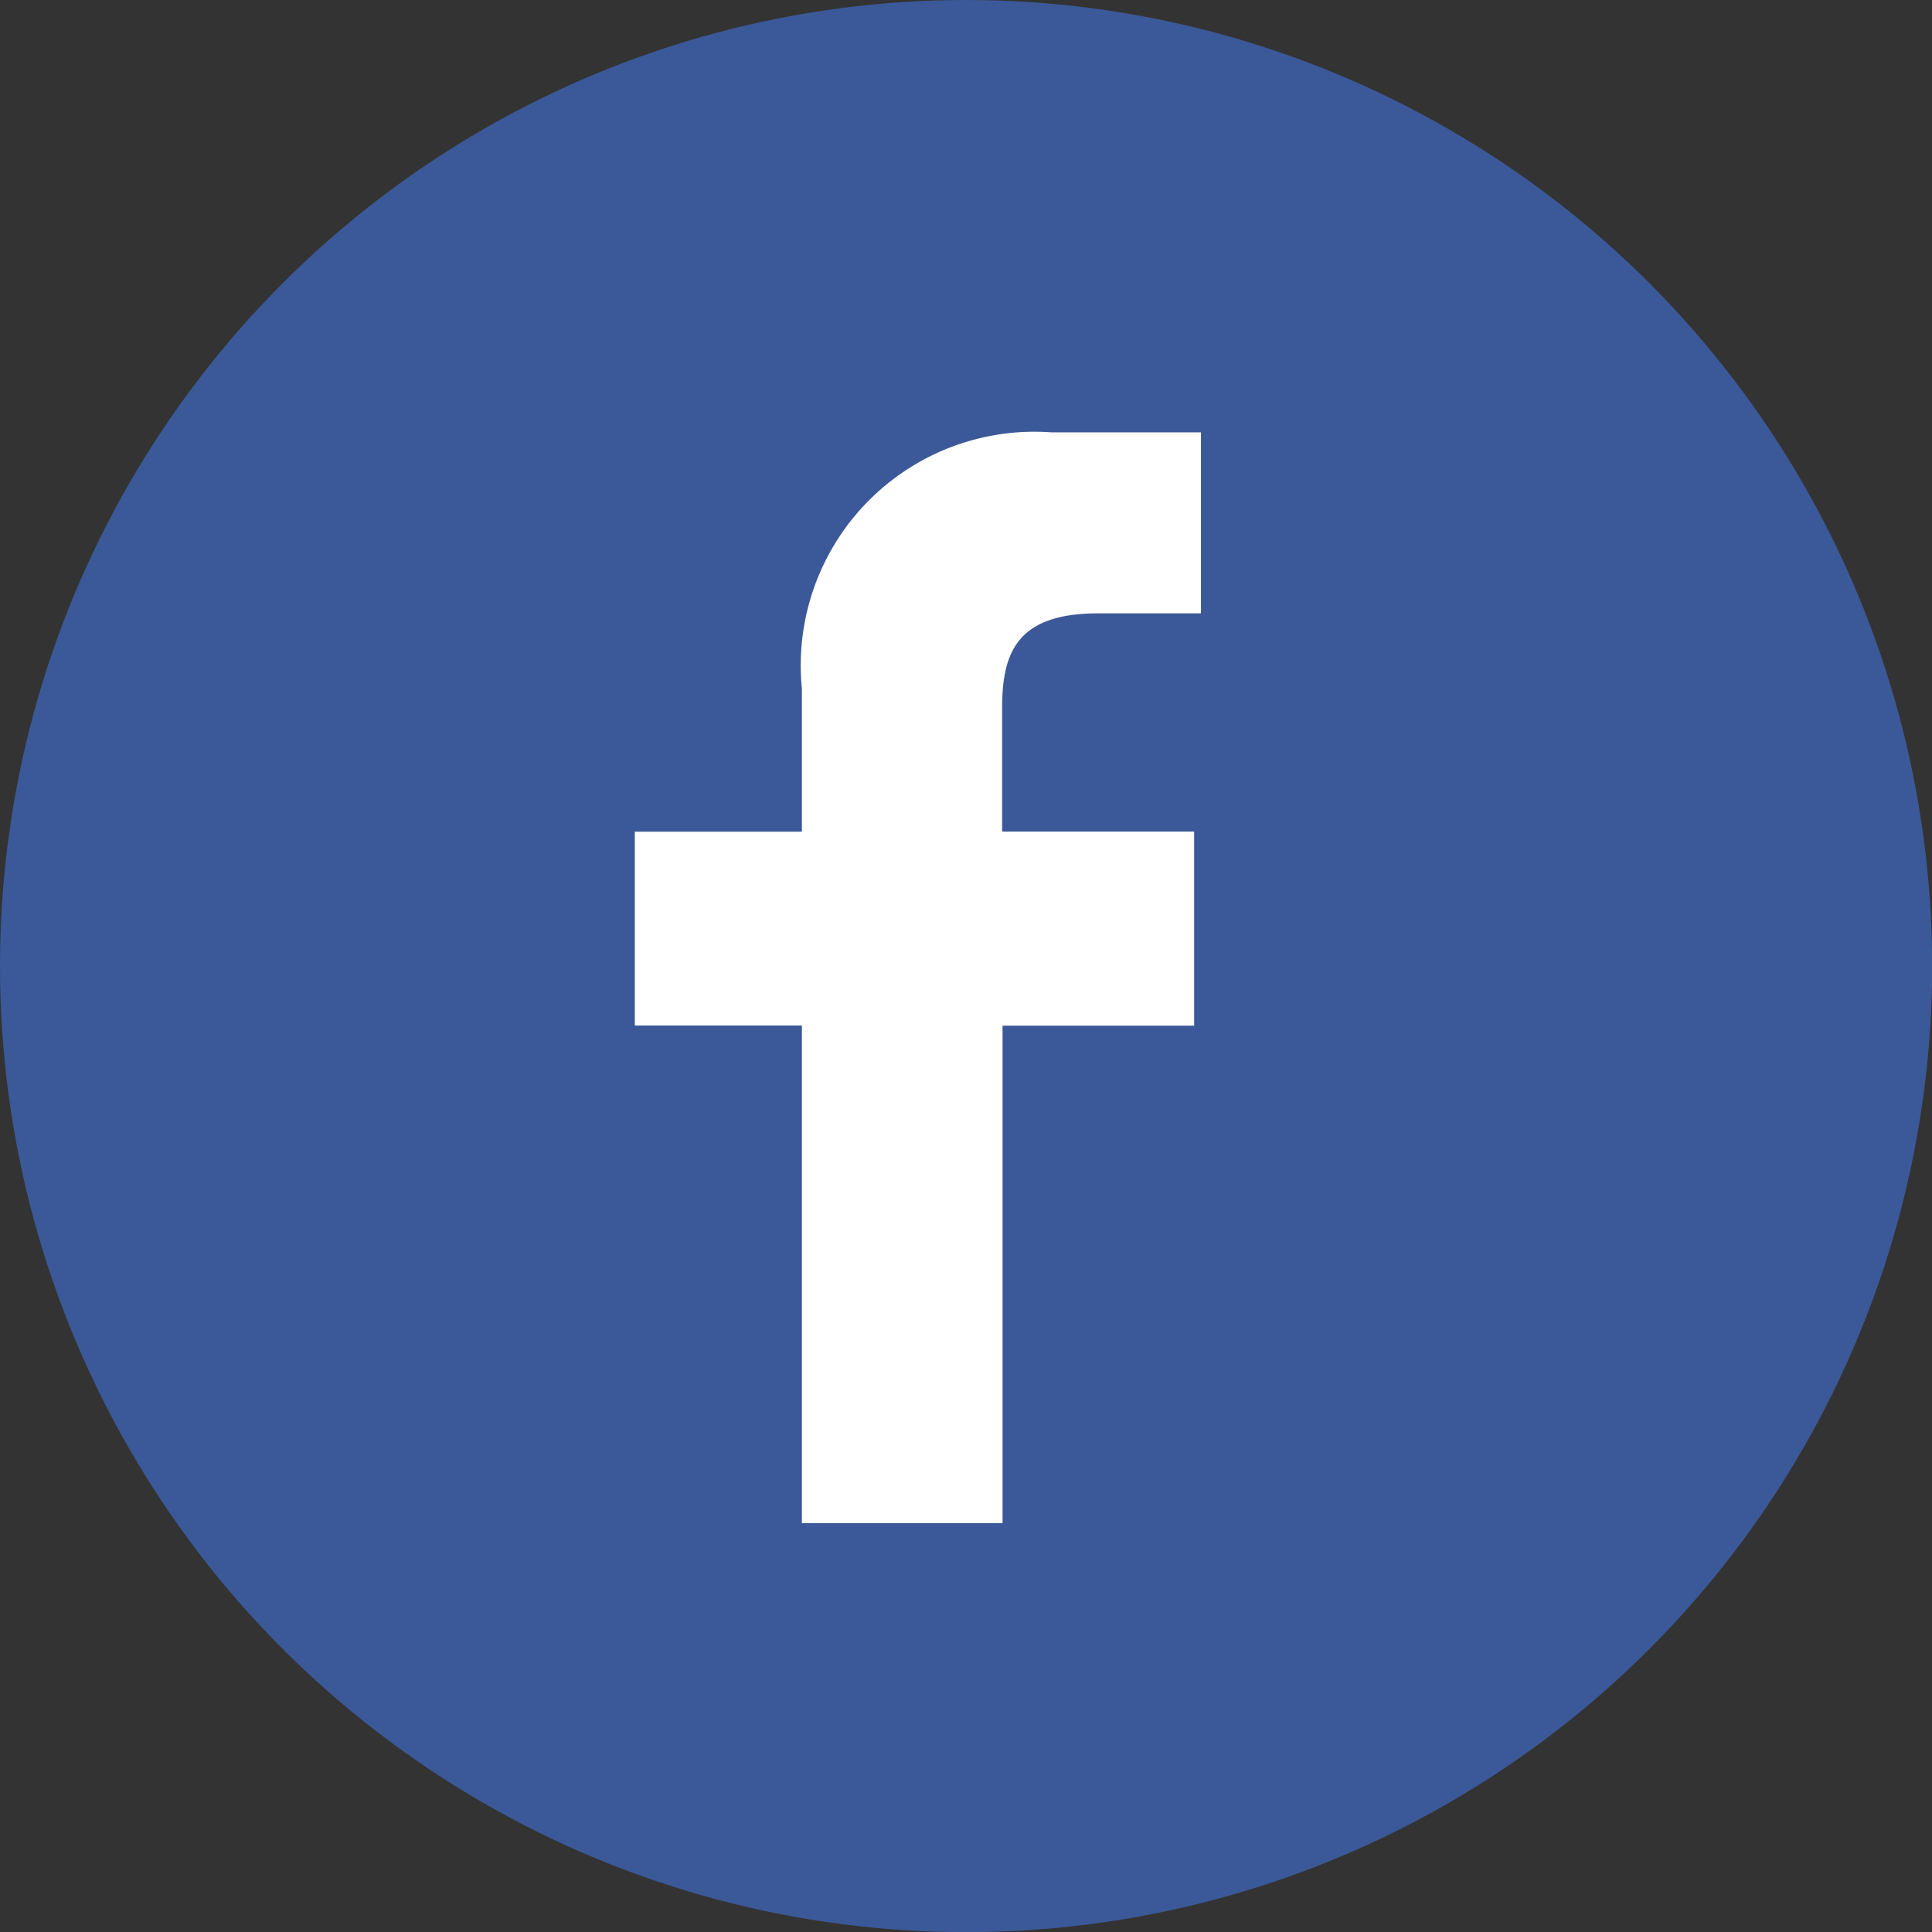
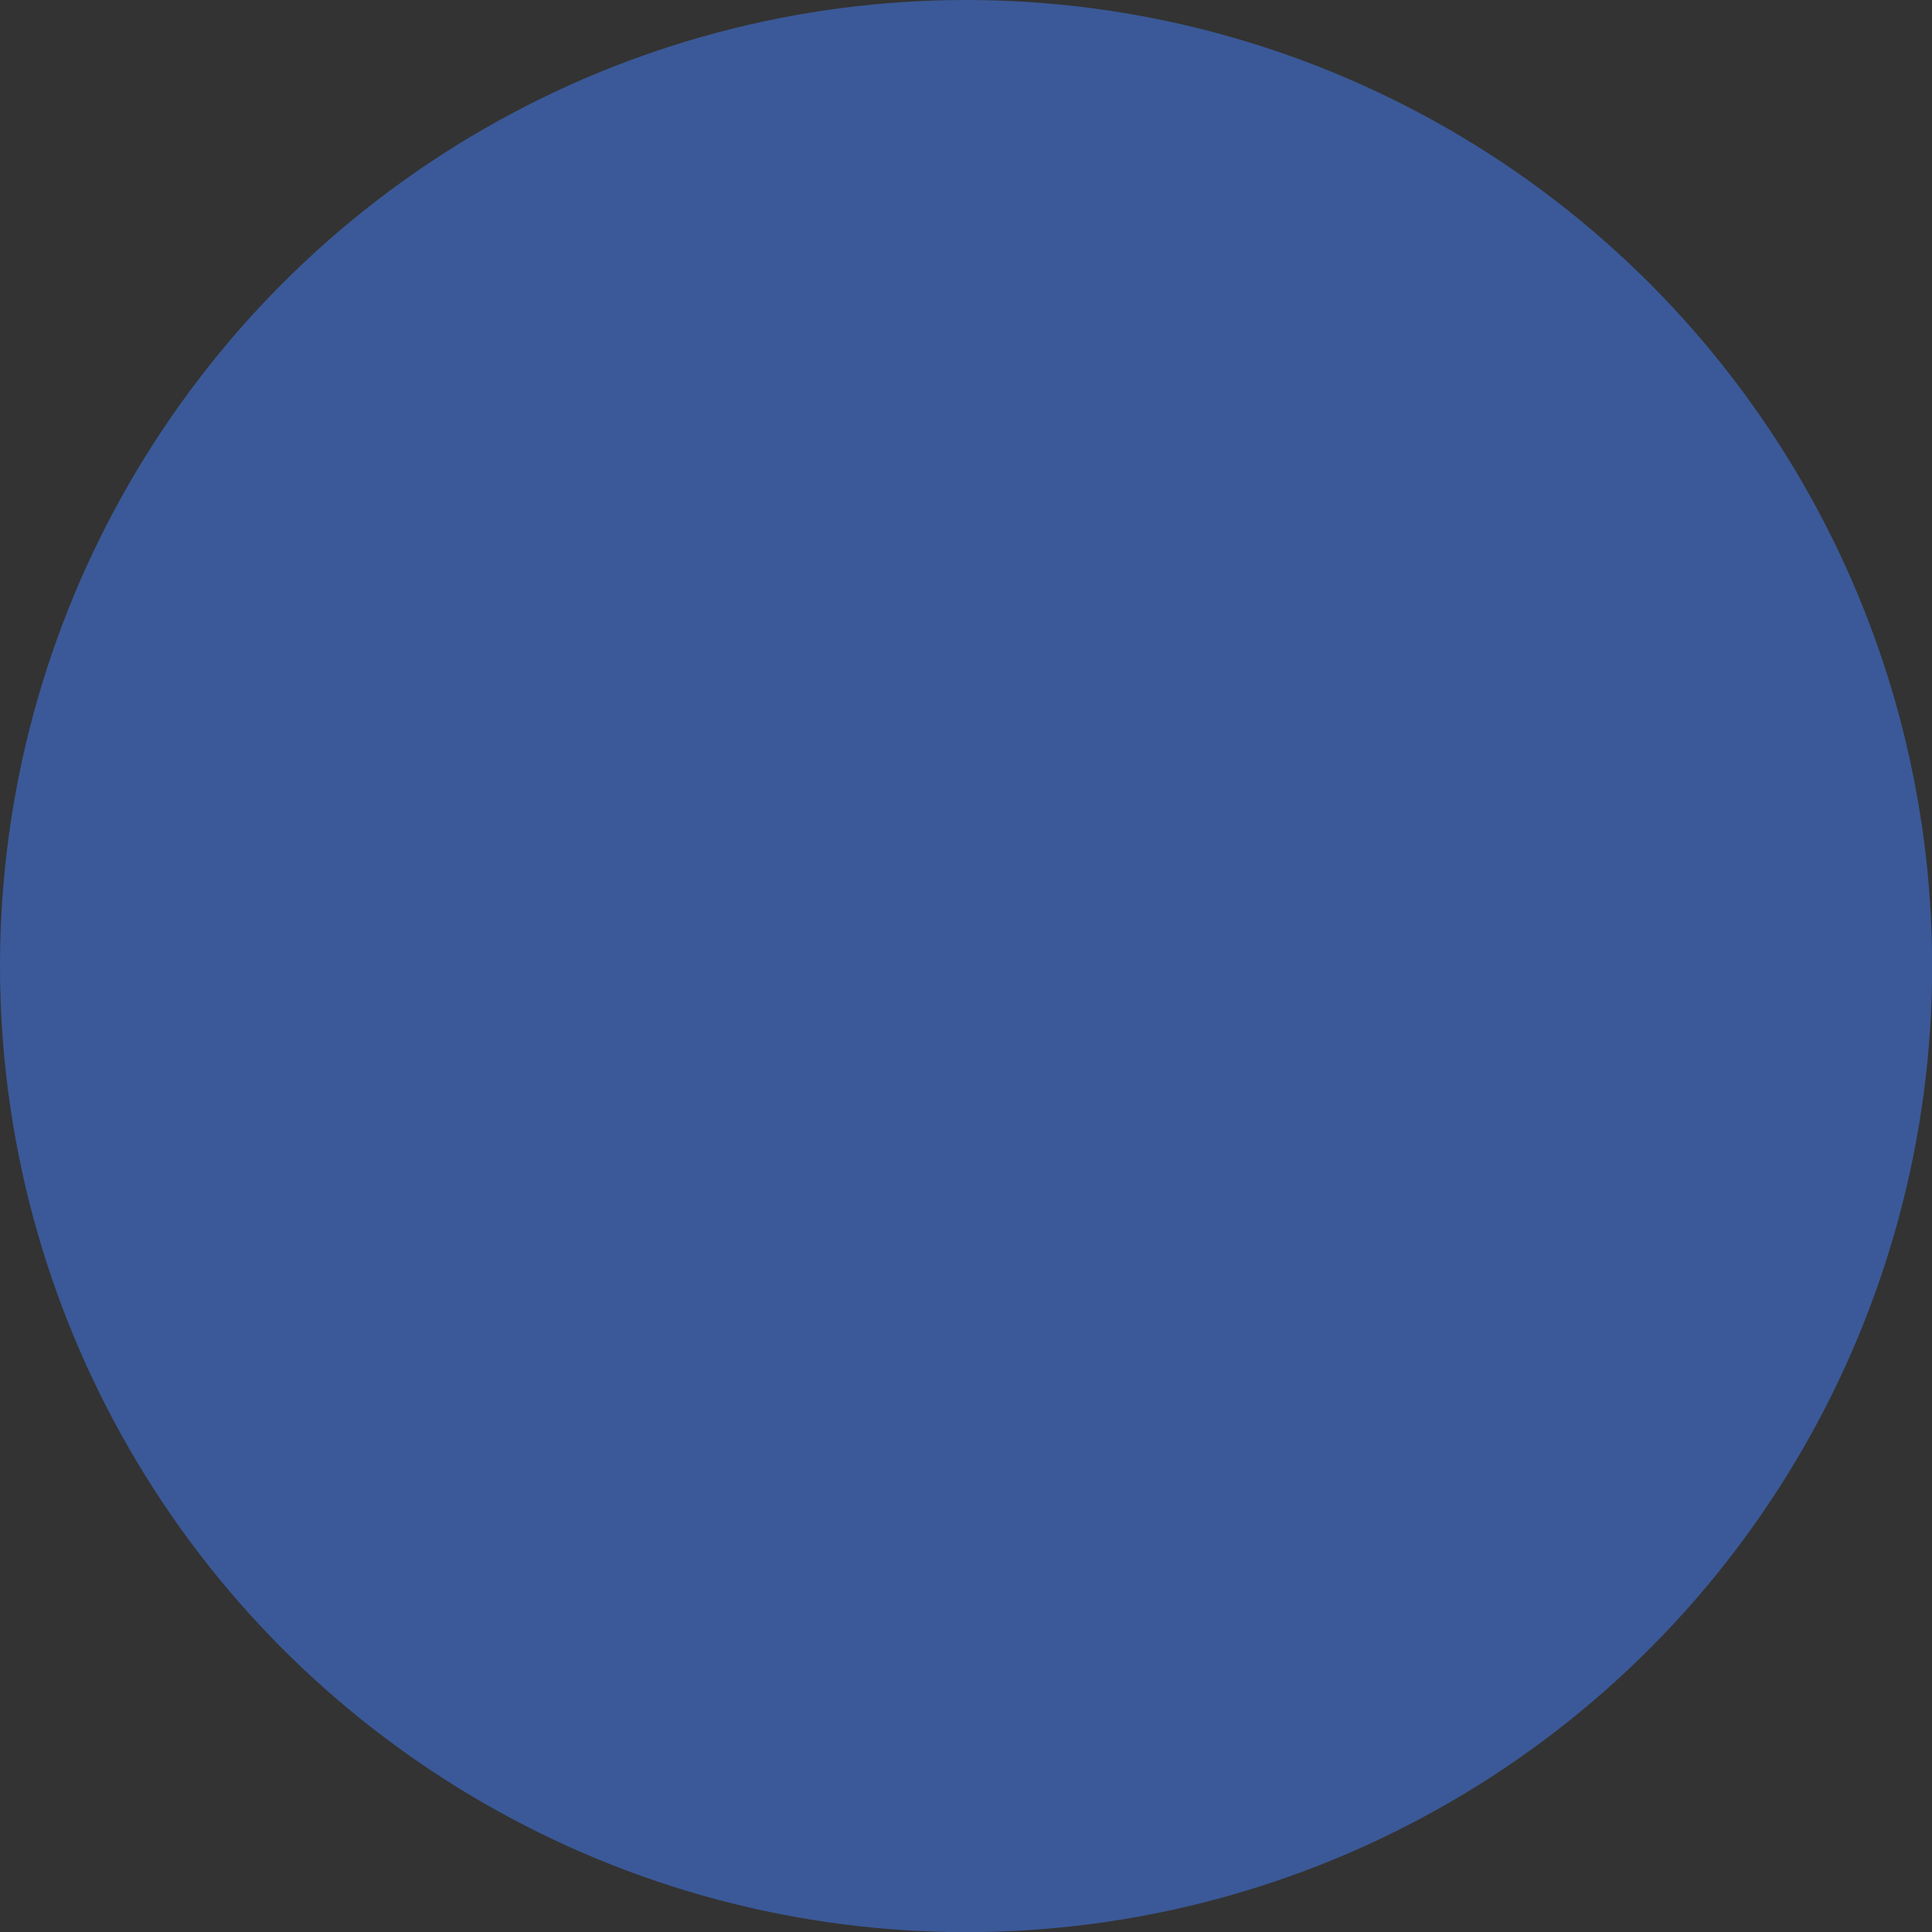
<svg xmlns="http://www.w3.org/2000/svg" viewBox="0 0 13.875 13.875">
  <rect x="0" y="0" width="13.875" height="13.875" fill="#333333" stroke="none" />
  <defs>
    <style>.cls-1{fill:#3b5998;}.cls-2{fill:#fff;}</style>
  </defs>
  <title>facebook</title>
  <g id="Layer_2" data-name="Layer 2">
    <g id="Layer_1-2" data-name="Layer 1">
      <circle class="cls-1" cx="6.938" cy="6.938" r="6.938" />
-       <path class="cls-2" d="M8.625,4.405H7.887c-.578,0-.69.275-.69.678v.889H8.576V7.366H7.2v3.573H5.759V7.365h-1.2V5.973h1.2V4.946A1.678,1.678,0,0,1,7.55,3.105l1.075,0Z" />
    </g>
  </g>
</svg>